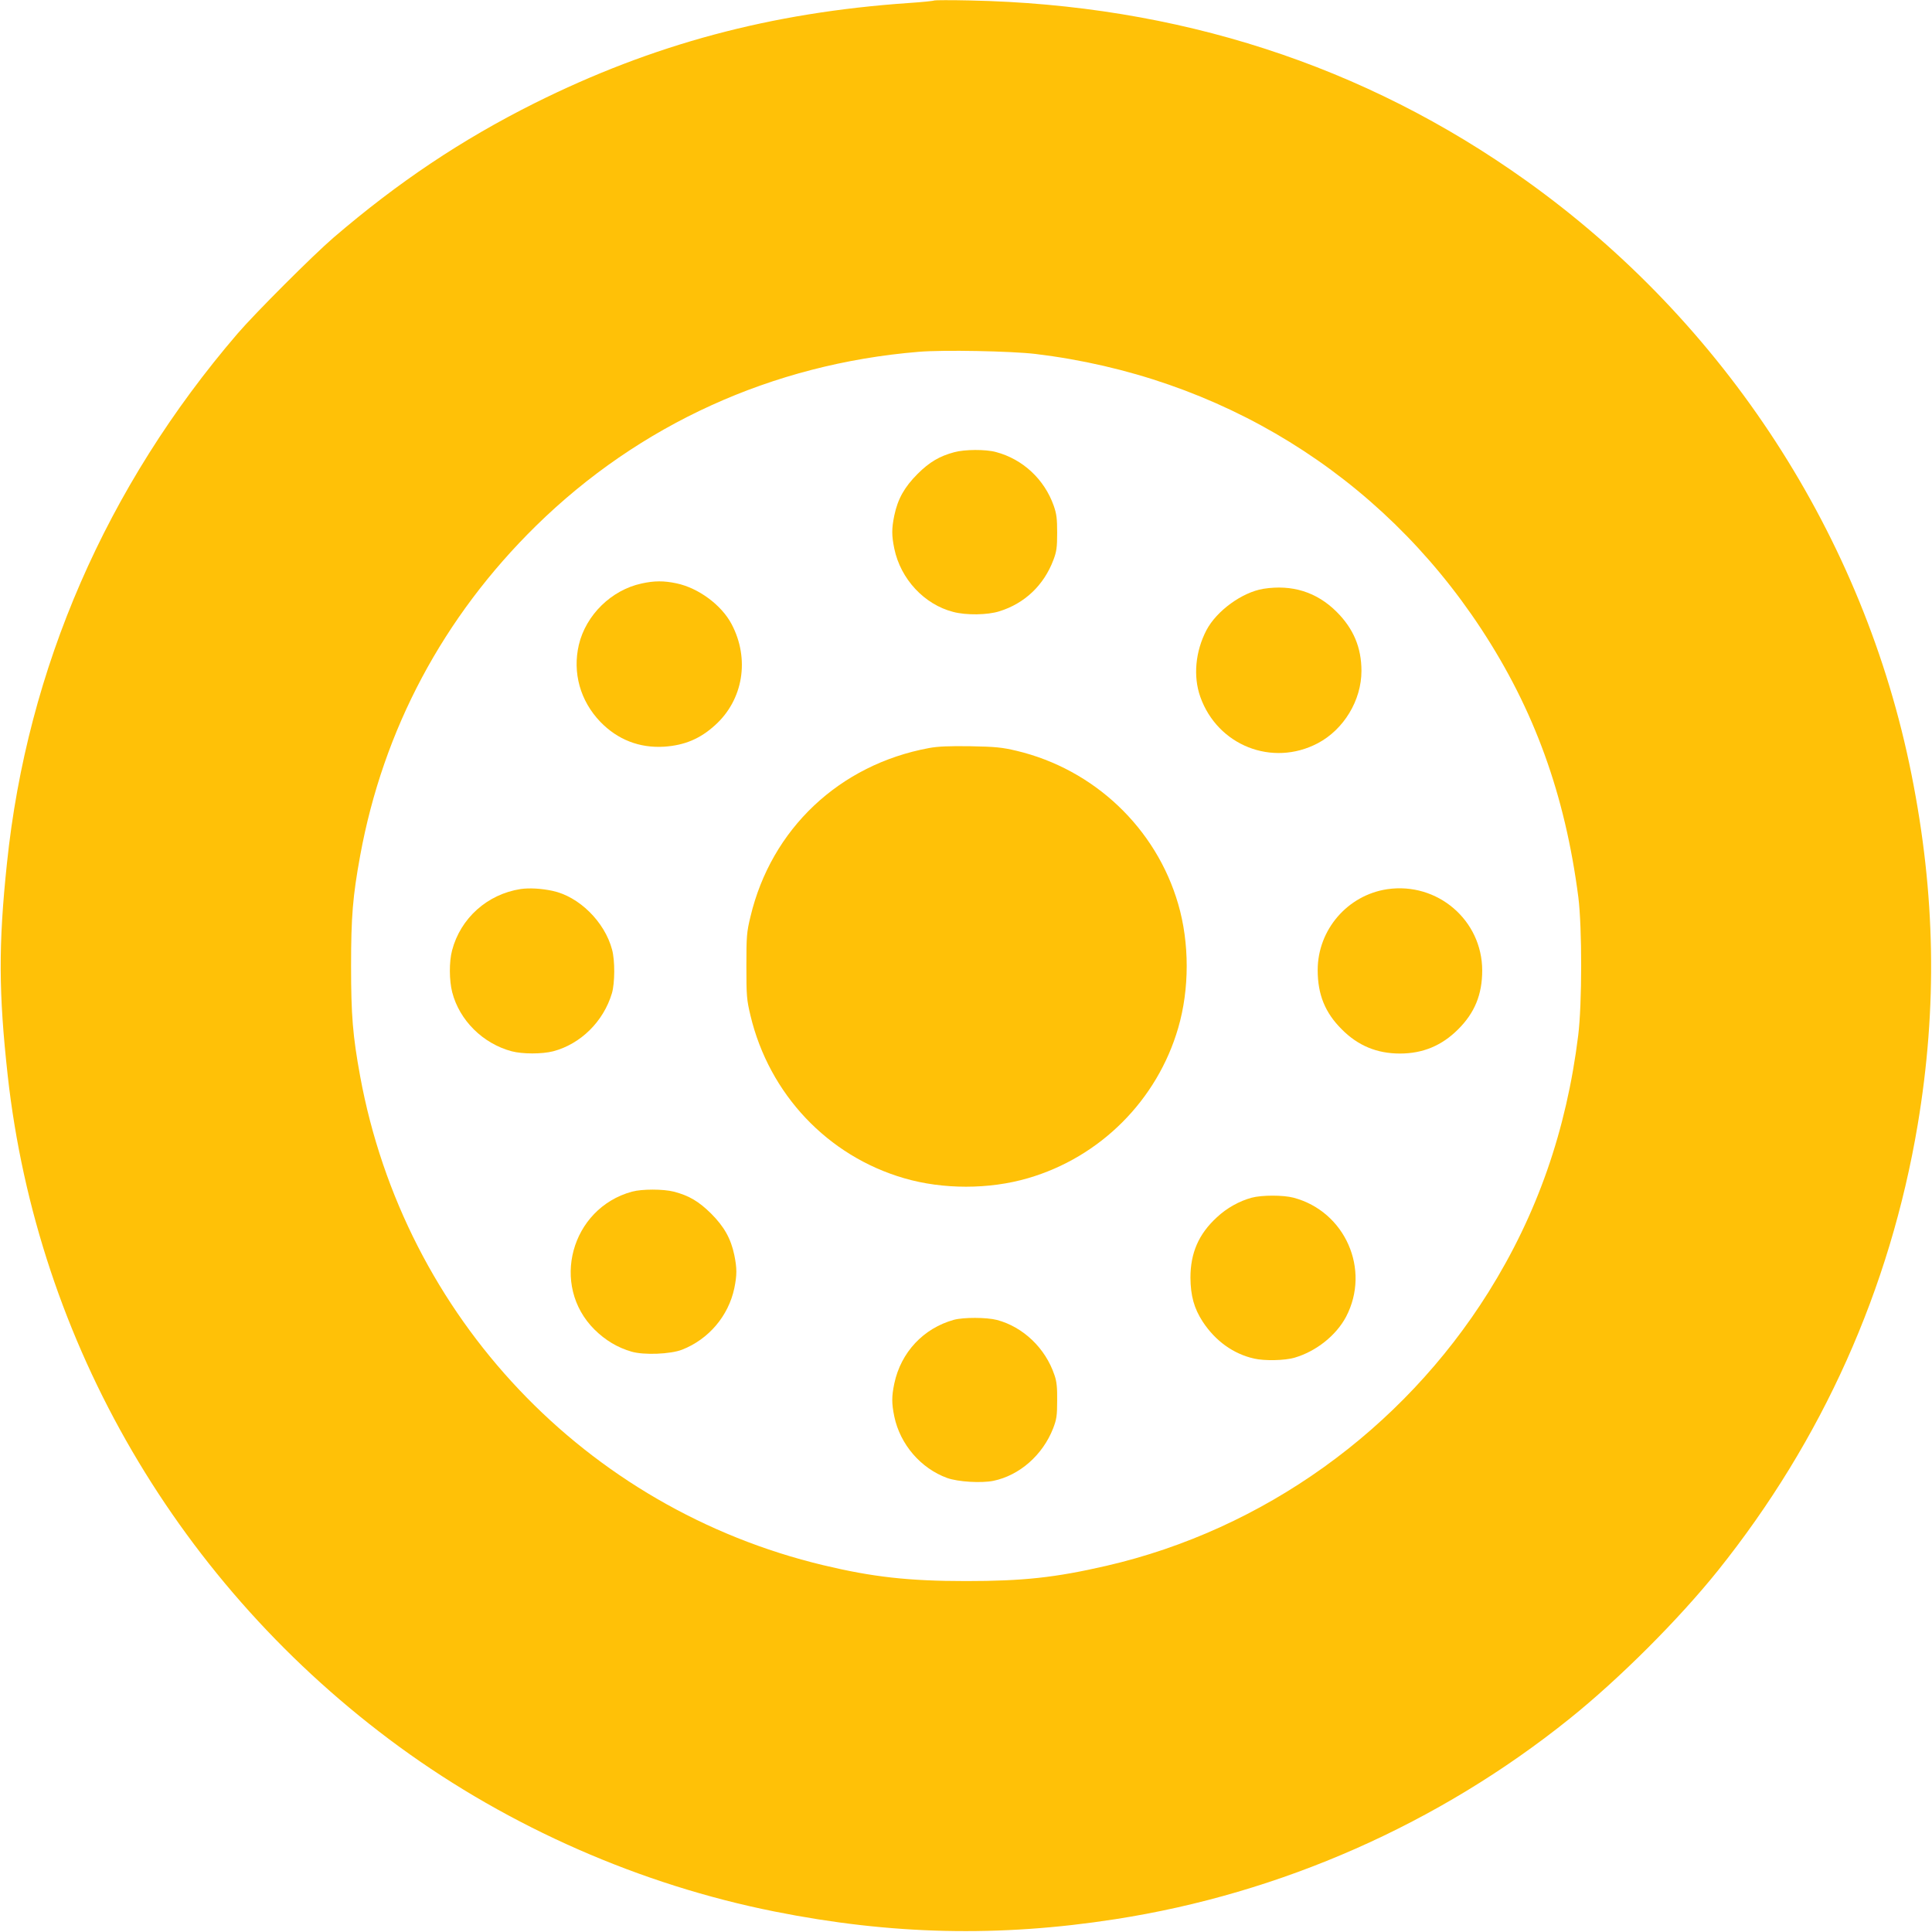
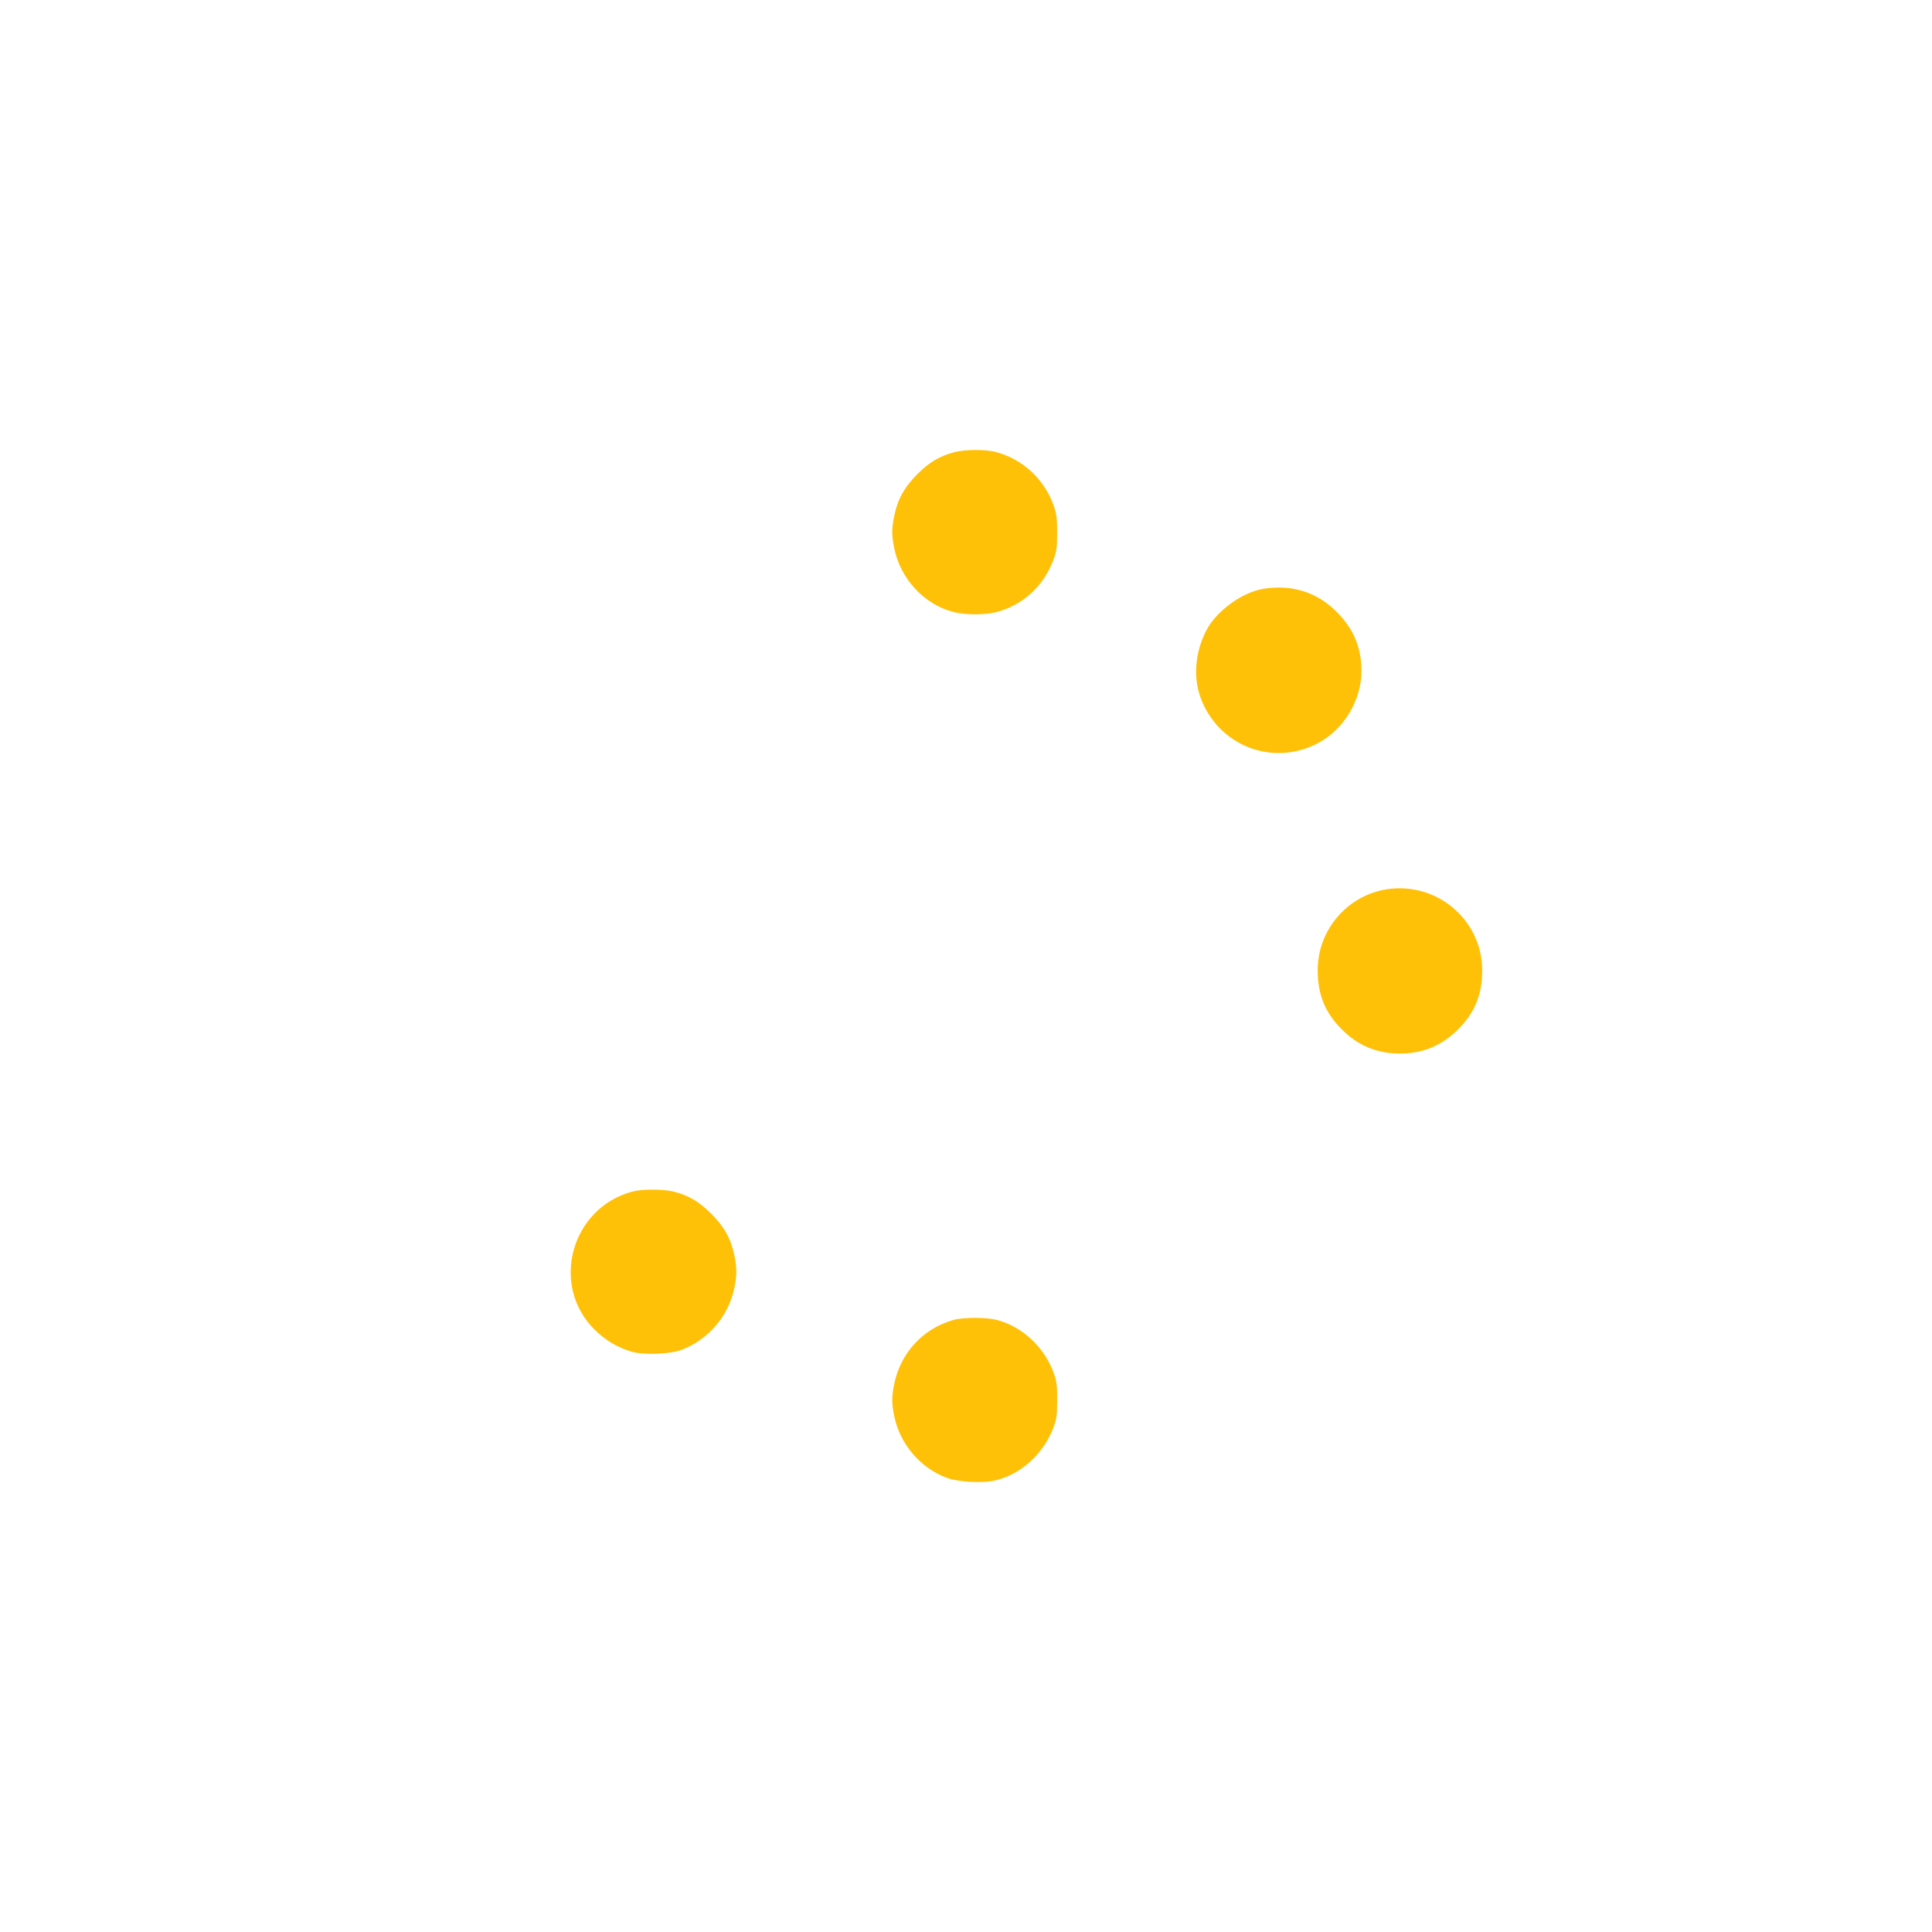
<svg xmlns="http://www.w3.org/2000/svg" version="1.0" width="1280pt" height="1280pt" viewBox="0 0 1280 1280" preserveAspectRatio="xMidYMid meet">
  <g transform="translate(0,1280) scale(0.1,-0.1)" fill="#ffc107" stroke="none">
-     <path d="M6190 12797 c-3 -3 -79 -11 -170 -17 -913 -63 -1696 -273 -2481 -665 -483 -242 -901 -522 -1329 -889 -135 -116 -520 -501 -636 -636 -870 -1013 -1394 -2218 -1528 -3510 -57 -542 -55 -859 5 -1405 197 -1772 1137 -3383 2596 -4449 731 -533 1596 -913 2483 -1090 774 -155 1489 -171 2260 -51 1097 170 2143 632 3010 1329 329 264 723 658 982 981 691 863 1140 1864 1323 2952 131 782 118 1529 -41 2323 -314 1574 -1235 2993 -2554 3934 -1071 765 -2309 1165 -3685 1193 -126 3 -232 2 -235 0z m670 -2342 c1225 -148 2282 -800 2953 -1821 352 -536 556 -1098 644 -1779 25 -198 25 -708 -1 -915 -78 -630 -272 -1185 -594 -1700 -573 -915 -1492 -1574 -2532 -1814 -339 -78 -551 -101 -930 -101 -381 0 -619 27 -945 105 -1576 377 -2776 1644 -3069 3240 -49 268 -60 403 -60 730 0 327 11 461 60 730 153 837 550 1582 1165 2186 685 672 1567 1073 2534 1153 161 14 615 5 775 -14z" />
    <path d="M6322 9804 c-97 -26 -164 -65 -243 -144 -86 -86 -131 -165 -154 -275 -18 -88 -18 -132 0 -220 42 -202 199 -370 390 -419 85 -23 228 -21 306 4 168 52 295 173 358 340 21 55 25 83 25 180 0 95 -4 126 -23 180 -62 175 -205 308 -382 355 -68 19 -208 18 -277 -1z" />
-     <path d="M4250 8934 c-199 -43 -368 -208 -415 -406 -43 -185 9 -371 142 -510 115 -119 260 -175 423 -165 135 9 238 52 337 142 187 168 232 439 110 670 -67 127 -219 239 -364 270 -84 18 -148 18 -233 -1z" />
    <path d="M8370 8899 c-140 -23 -309 -145 -377 -274 -73 -140 -89 -305 -41 -441 114 -323 477 -467 779 -308 172 91 289 284 289 479 0 155 -53 280 -164 391 -132 132 -296 183 -486 153z" />
-     <path d="M6155 7844 c-594 -110 -1045 -536 -1183 -1117 -25 -103 -27 -129 -27 -327 0 -199 2 -223 27 -328 124 -521 512 -931 1018 -1078 257 -75 563 -75 820 0 479 139 857 517 996 996 75 257 75 563 0 820 -146 504 -558 894 -1072 1016 -93 22 -137 27 -304 30 -143 2 -216 -1 -275 -12z" />
-     <path d="M3450 6910 c-221 -34 -399 -193 -455 -407 -20 -75 -19 -199 1 -277 48 -186 203 -340 394 -391 72 -19 201 -19 275 0 182 48 333 197 389 384 20 68 21 217 1 290 -49 184 -219 352 -395 389 -75 16 -152 20 -210 12z" />
    <path d="M9192 6909 c-264 -39 -462 -269 -462 -536 0 -162 49 -283 160 -393 107 -108 233 -160 385 -160 151 0 277 52 385 160 110 109 160 231 160 390 0 333 -296 587 -628 539z" />
    <path d="M4187 4905 c-405 -111 -543 -621 -248 -914 72 -71 152 -119 245 -146 82 -24 258 -17 335 13 176 69 307 223 346 407 18 88 18 132 0 220 -23 110 -68 189 -154 275 -81 80 -146 119 -247 145 -70 18 -211 18 -277 0z" />
-     <path d="M8293 4865 c-82 -22 -166 -69 -231 -130 -121 -111 -175 -237 -175 -400 1 -120 24 -203 81 -291 84 -128 203 -214 341 -245 69 -16 204 -13 268 6 143 42 275 147 341 271 164 313 -6 698 -348 789 -69 18 -209 18 -277 0z" />
-     <path d="M6320 4056 c-202 -56 -351 -215 -395 -422 -18 -87 -18 -131 0 -219 39 -185 175 -343 350 -407 73 -26 226 -35 306 -19 174 36 327 171 396 347 23 60 27 84 27 184 1 87 -3 128 -18 170 -60 179 -208 319 -381 365 -70 18 -221 18 -285 1z" />
+     <path d="M6320 4056 c-202 -56 -351 -215 -395 -422 -18 -87 -18 -131 0 -219 39 -185 175 -343 350 -407 73 -26 226 -35 306 -19 174 36 327 171 396 347 23 60 27 84 27 184 1 87 -3 128 -18 170 -60 179 -208 319 -381 365 -70 18 -221 18 -285 1" />
  </g>
</svg>